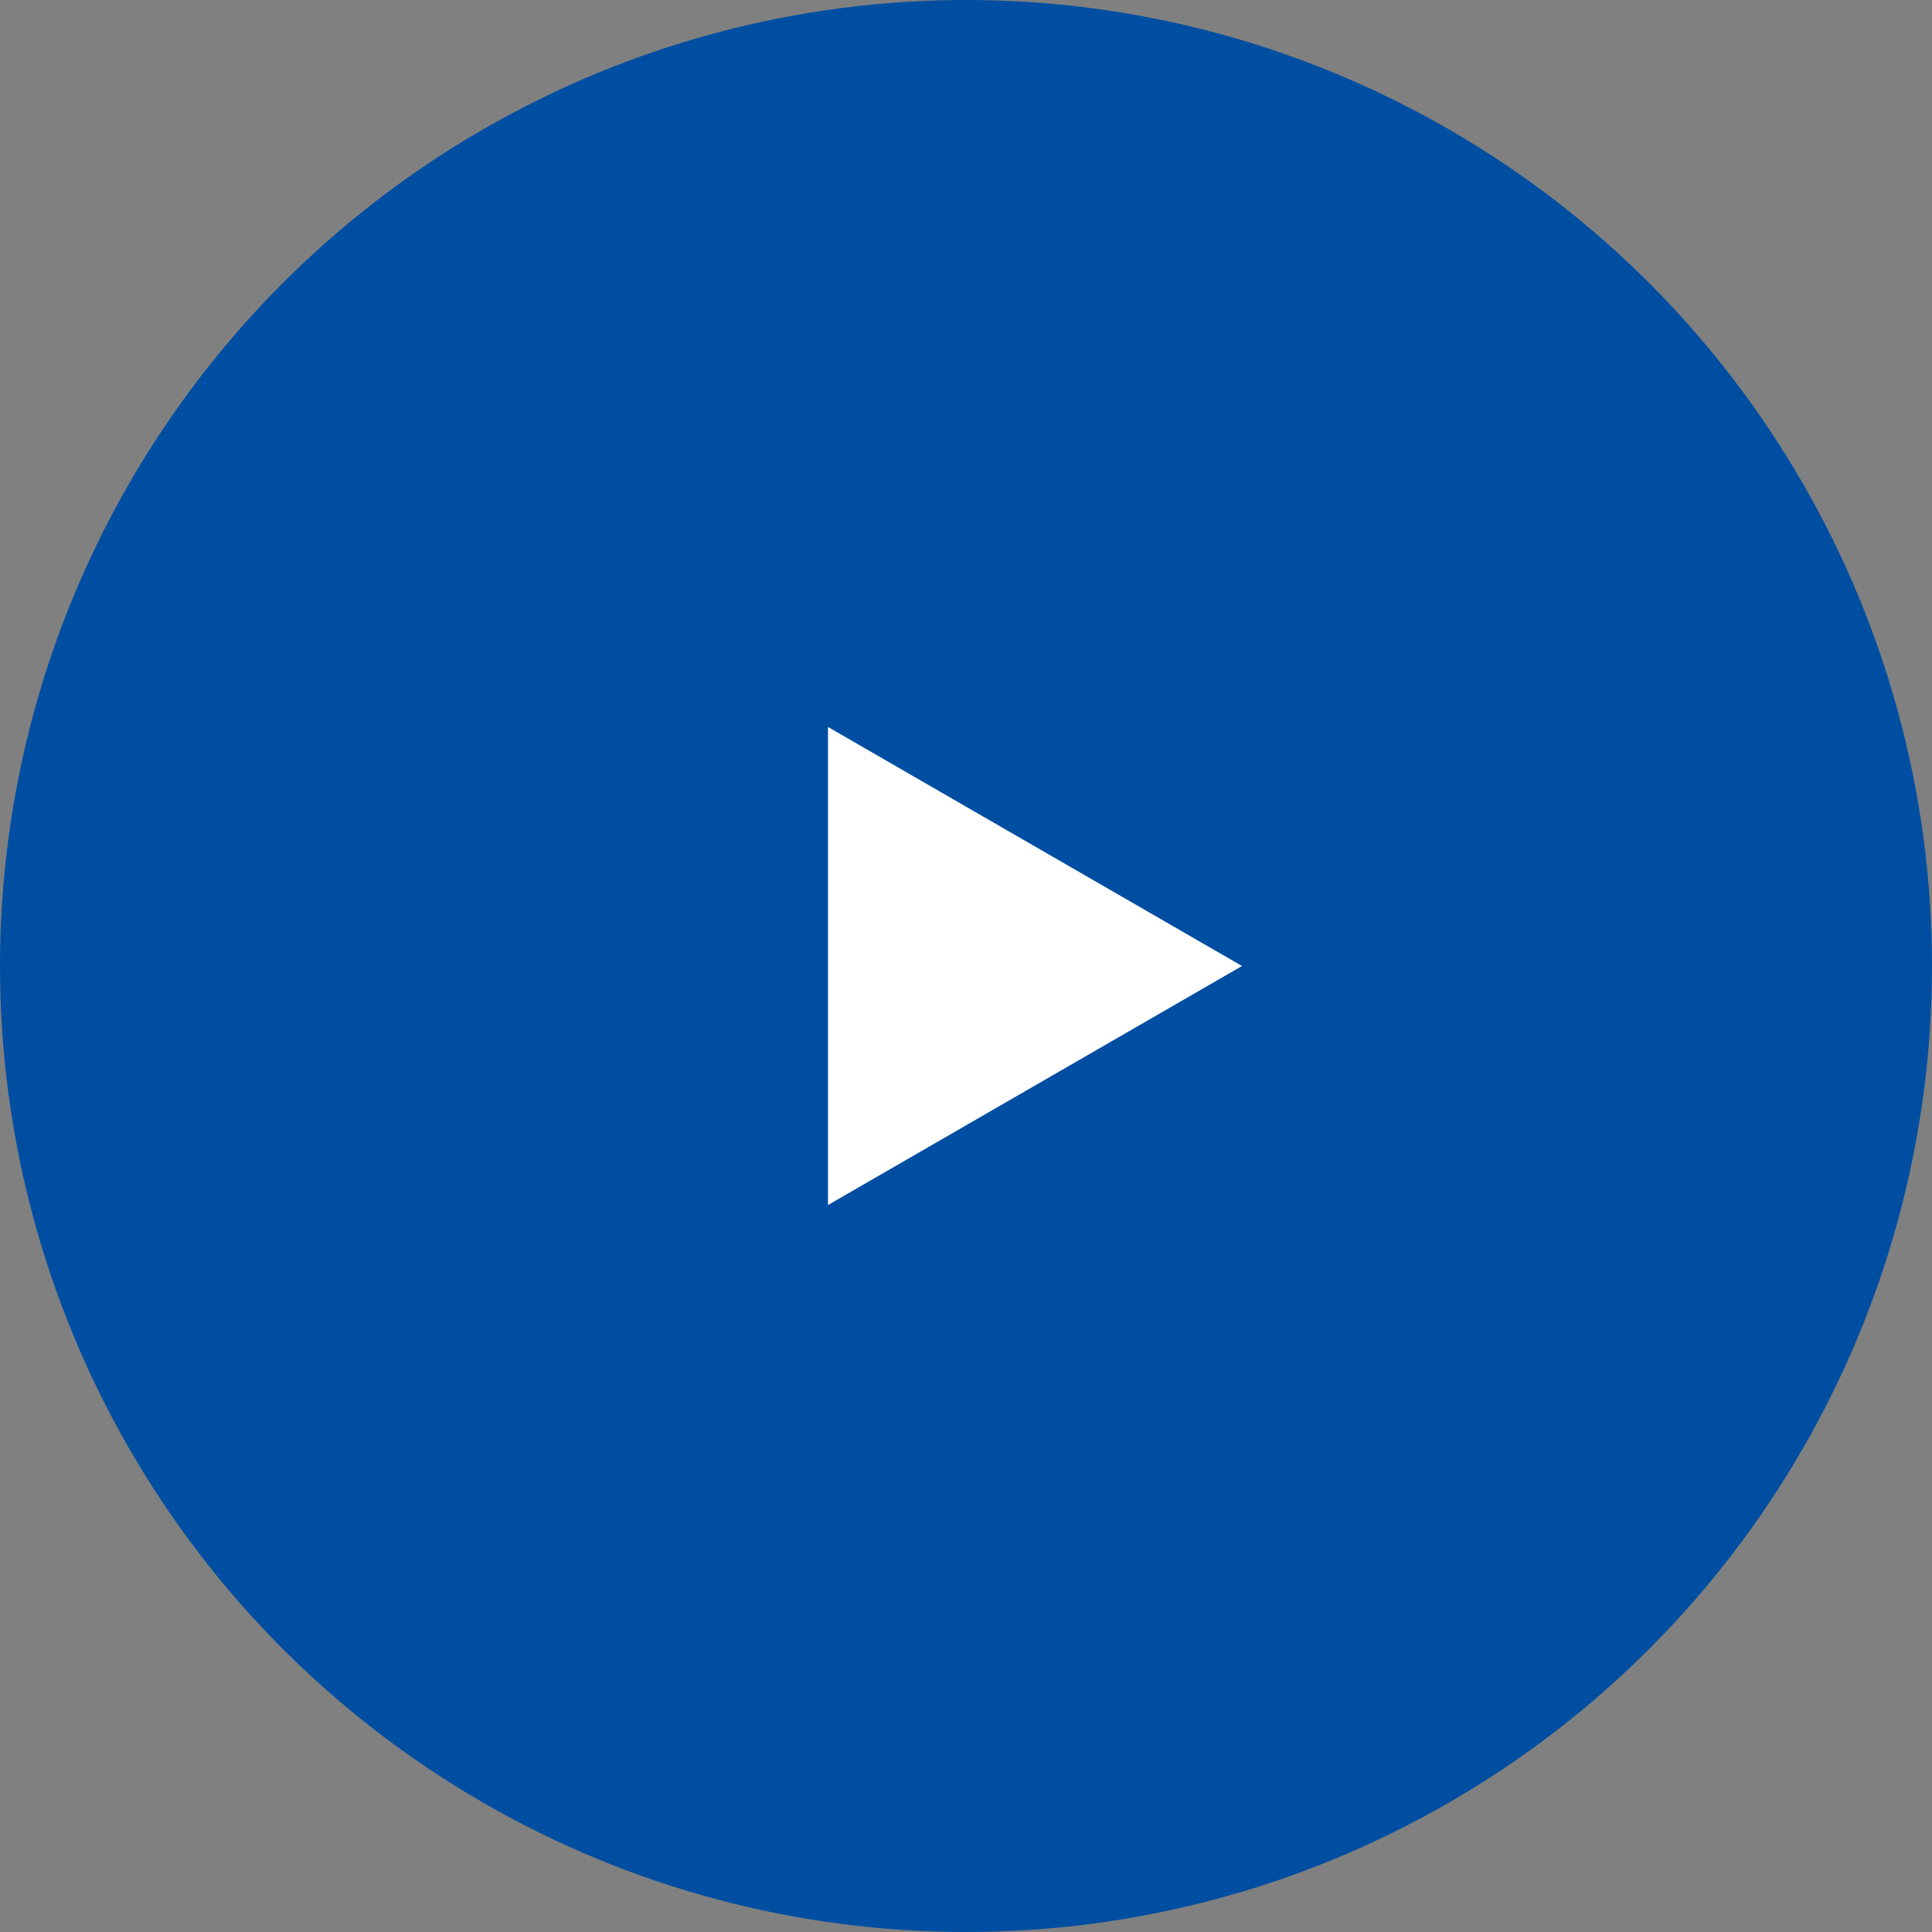
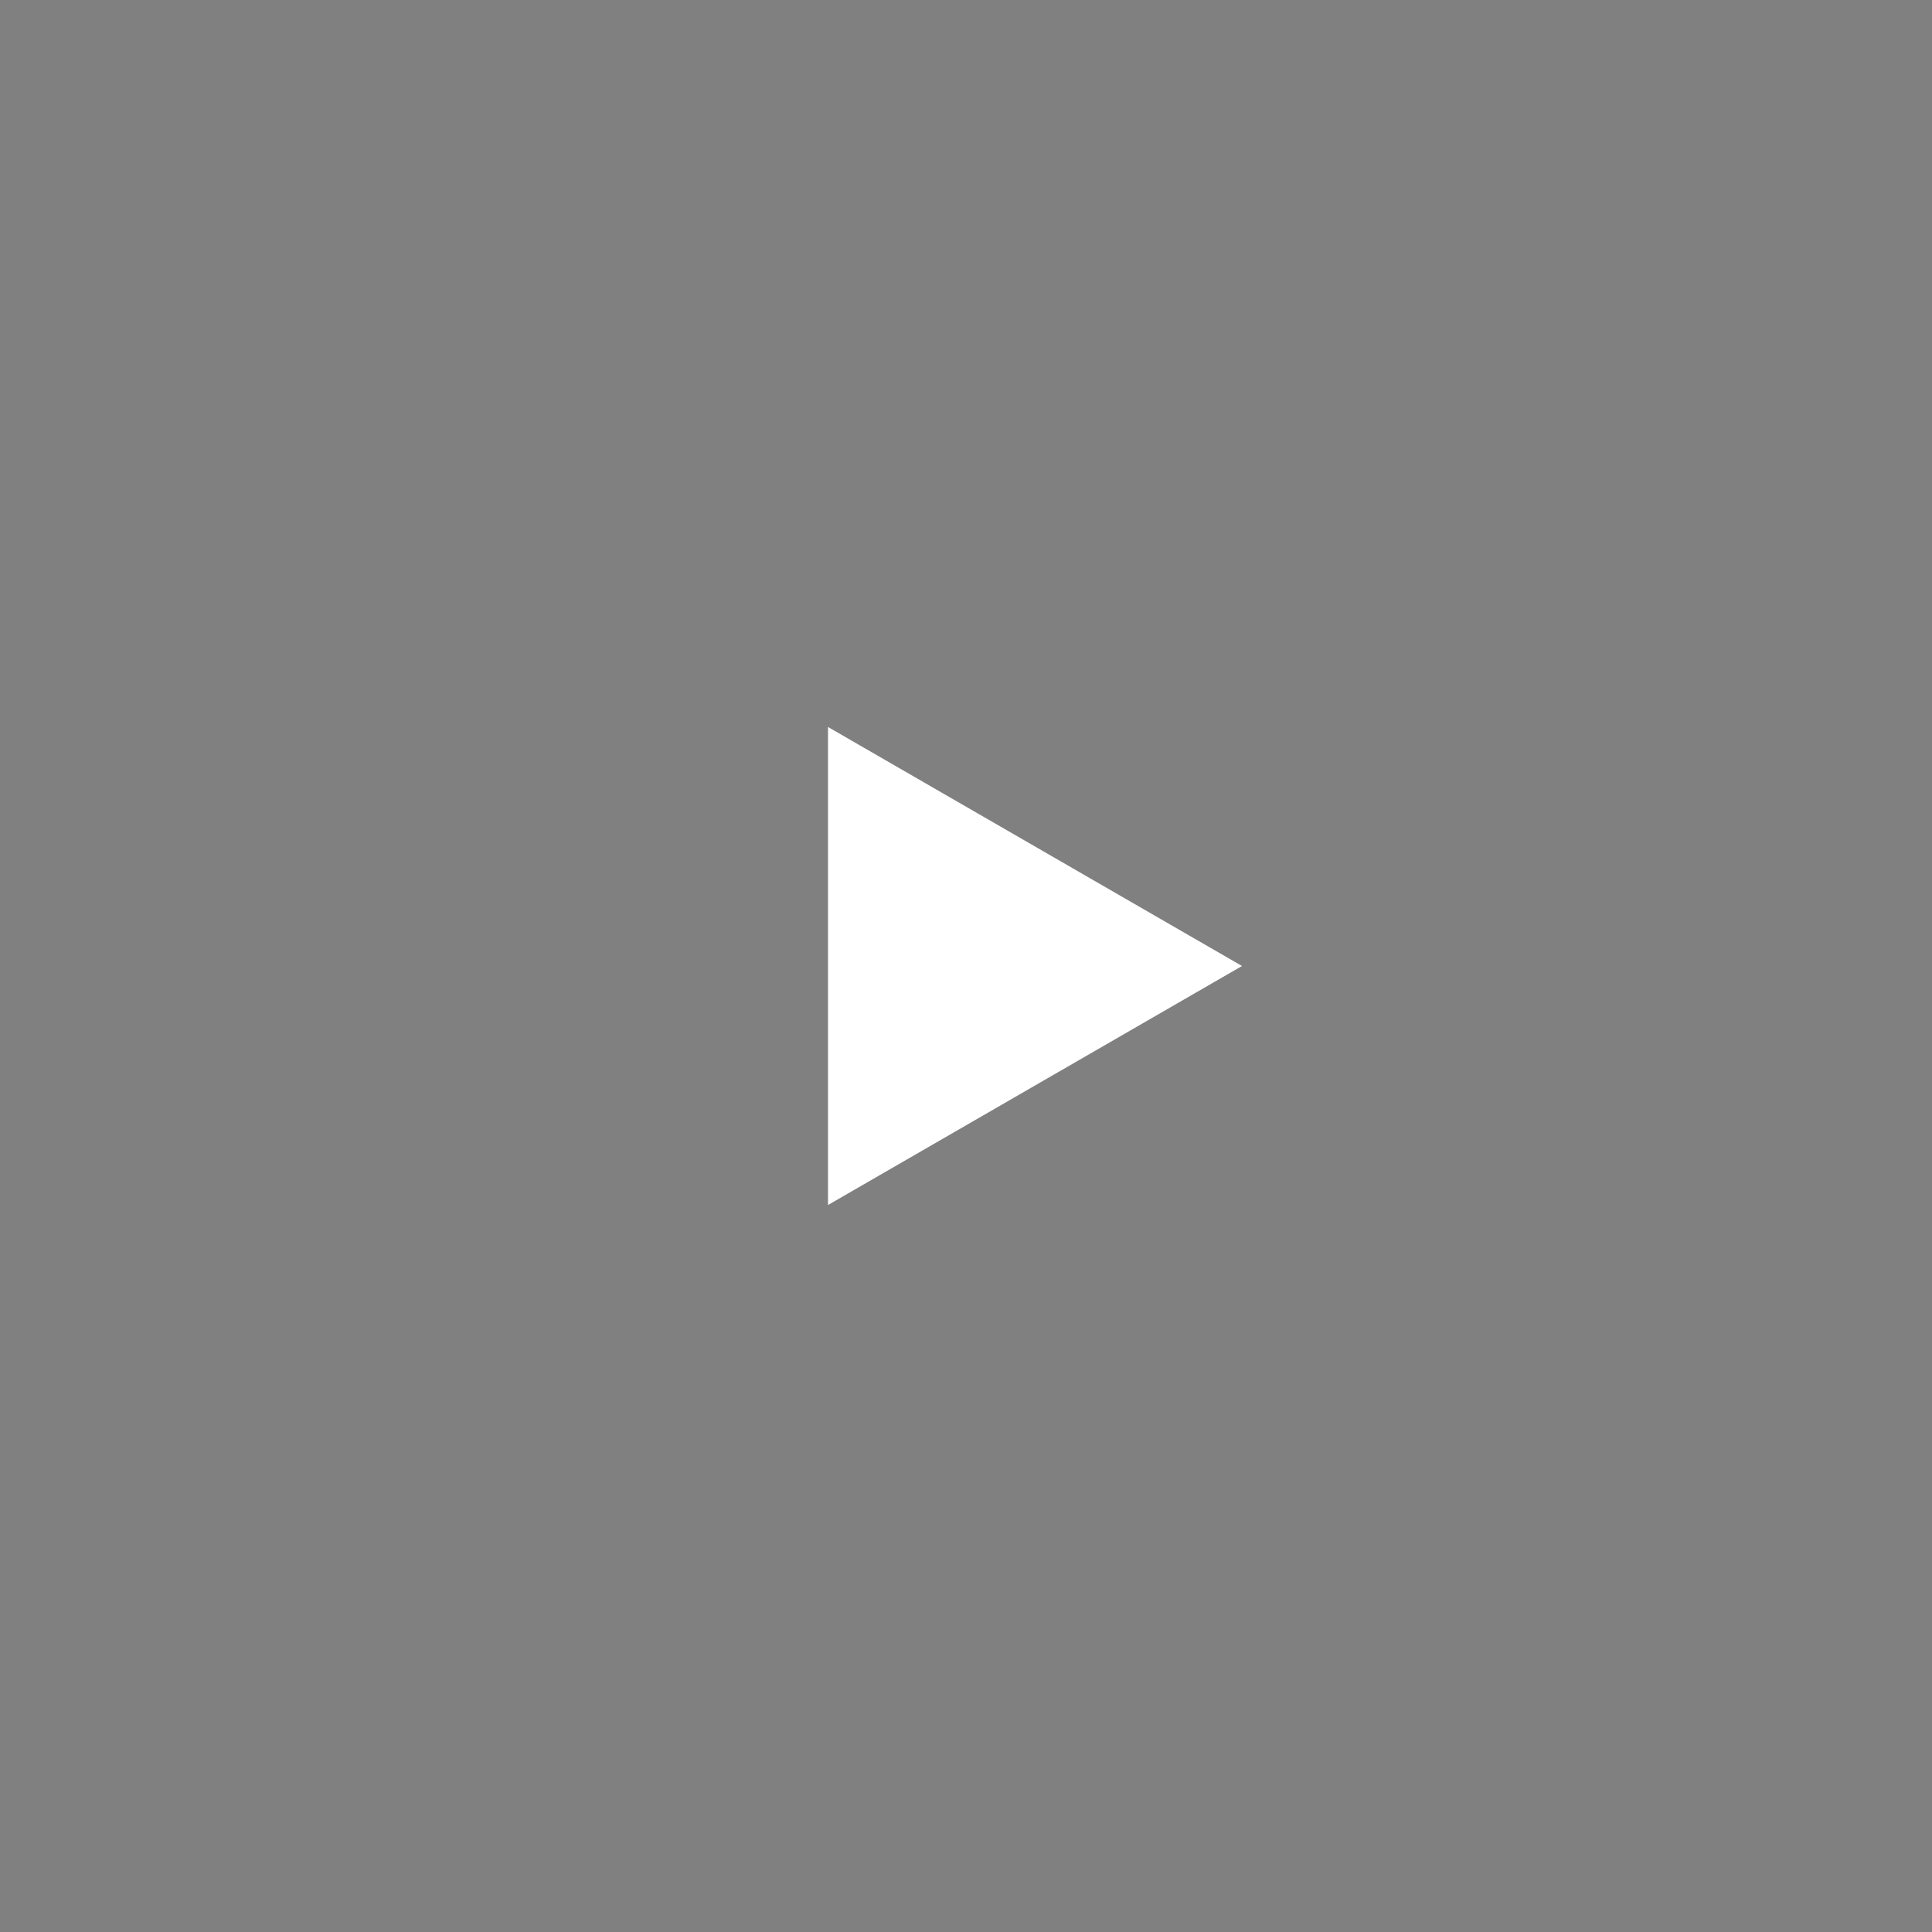
<svg xmlns="http://www.w3.org/2000/svg" width="14" height="14" viewBox="0 0 14 14" fill="none">
  <rect x="0" y="0" width="14" height="14" fill="#808080" stroke="none" />
-   <circle cx="7" cy="7" r="7" fill="#004EA2" />
-   <path d="M9 7L6 8.732L6 5.268L9 7Z" fill="white" />
+   <path d="M9 7L6 8.732L6 5.268Z" fill="white" />
</svg>